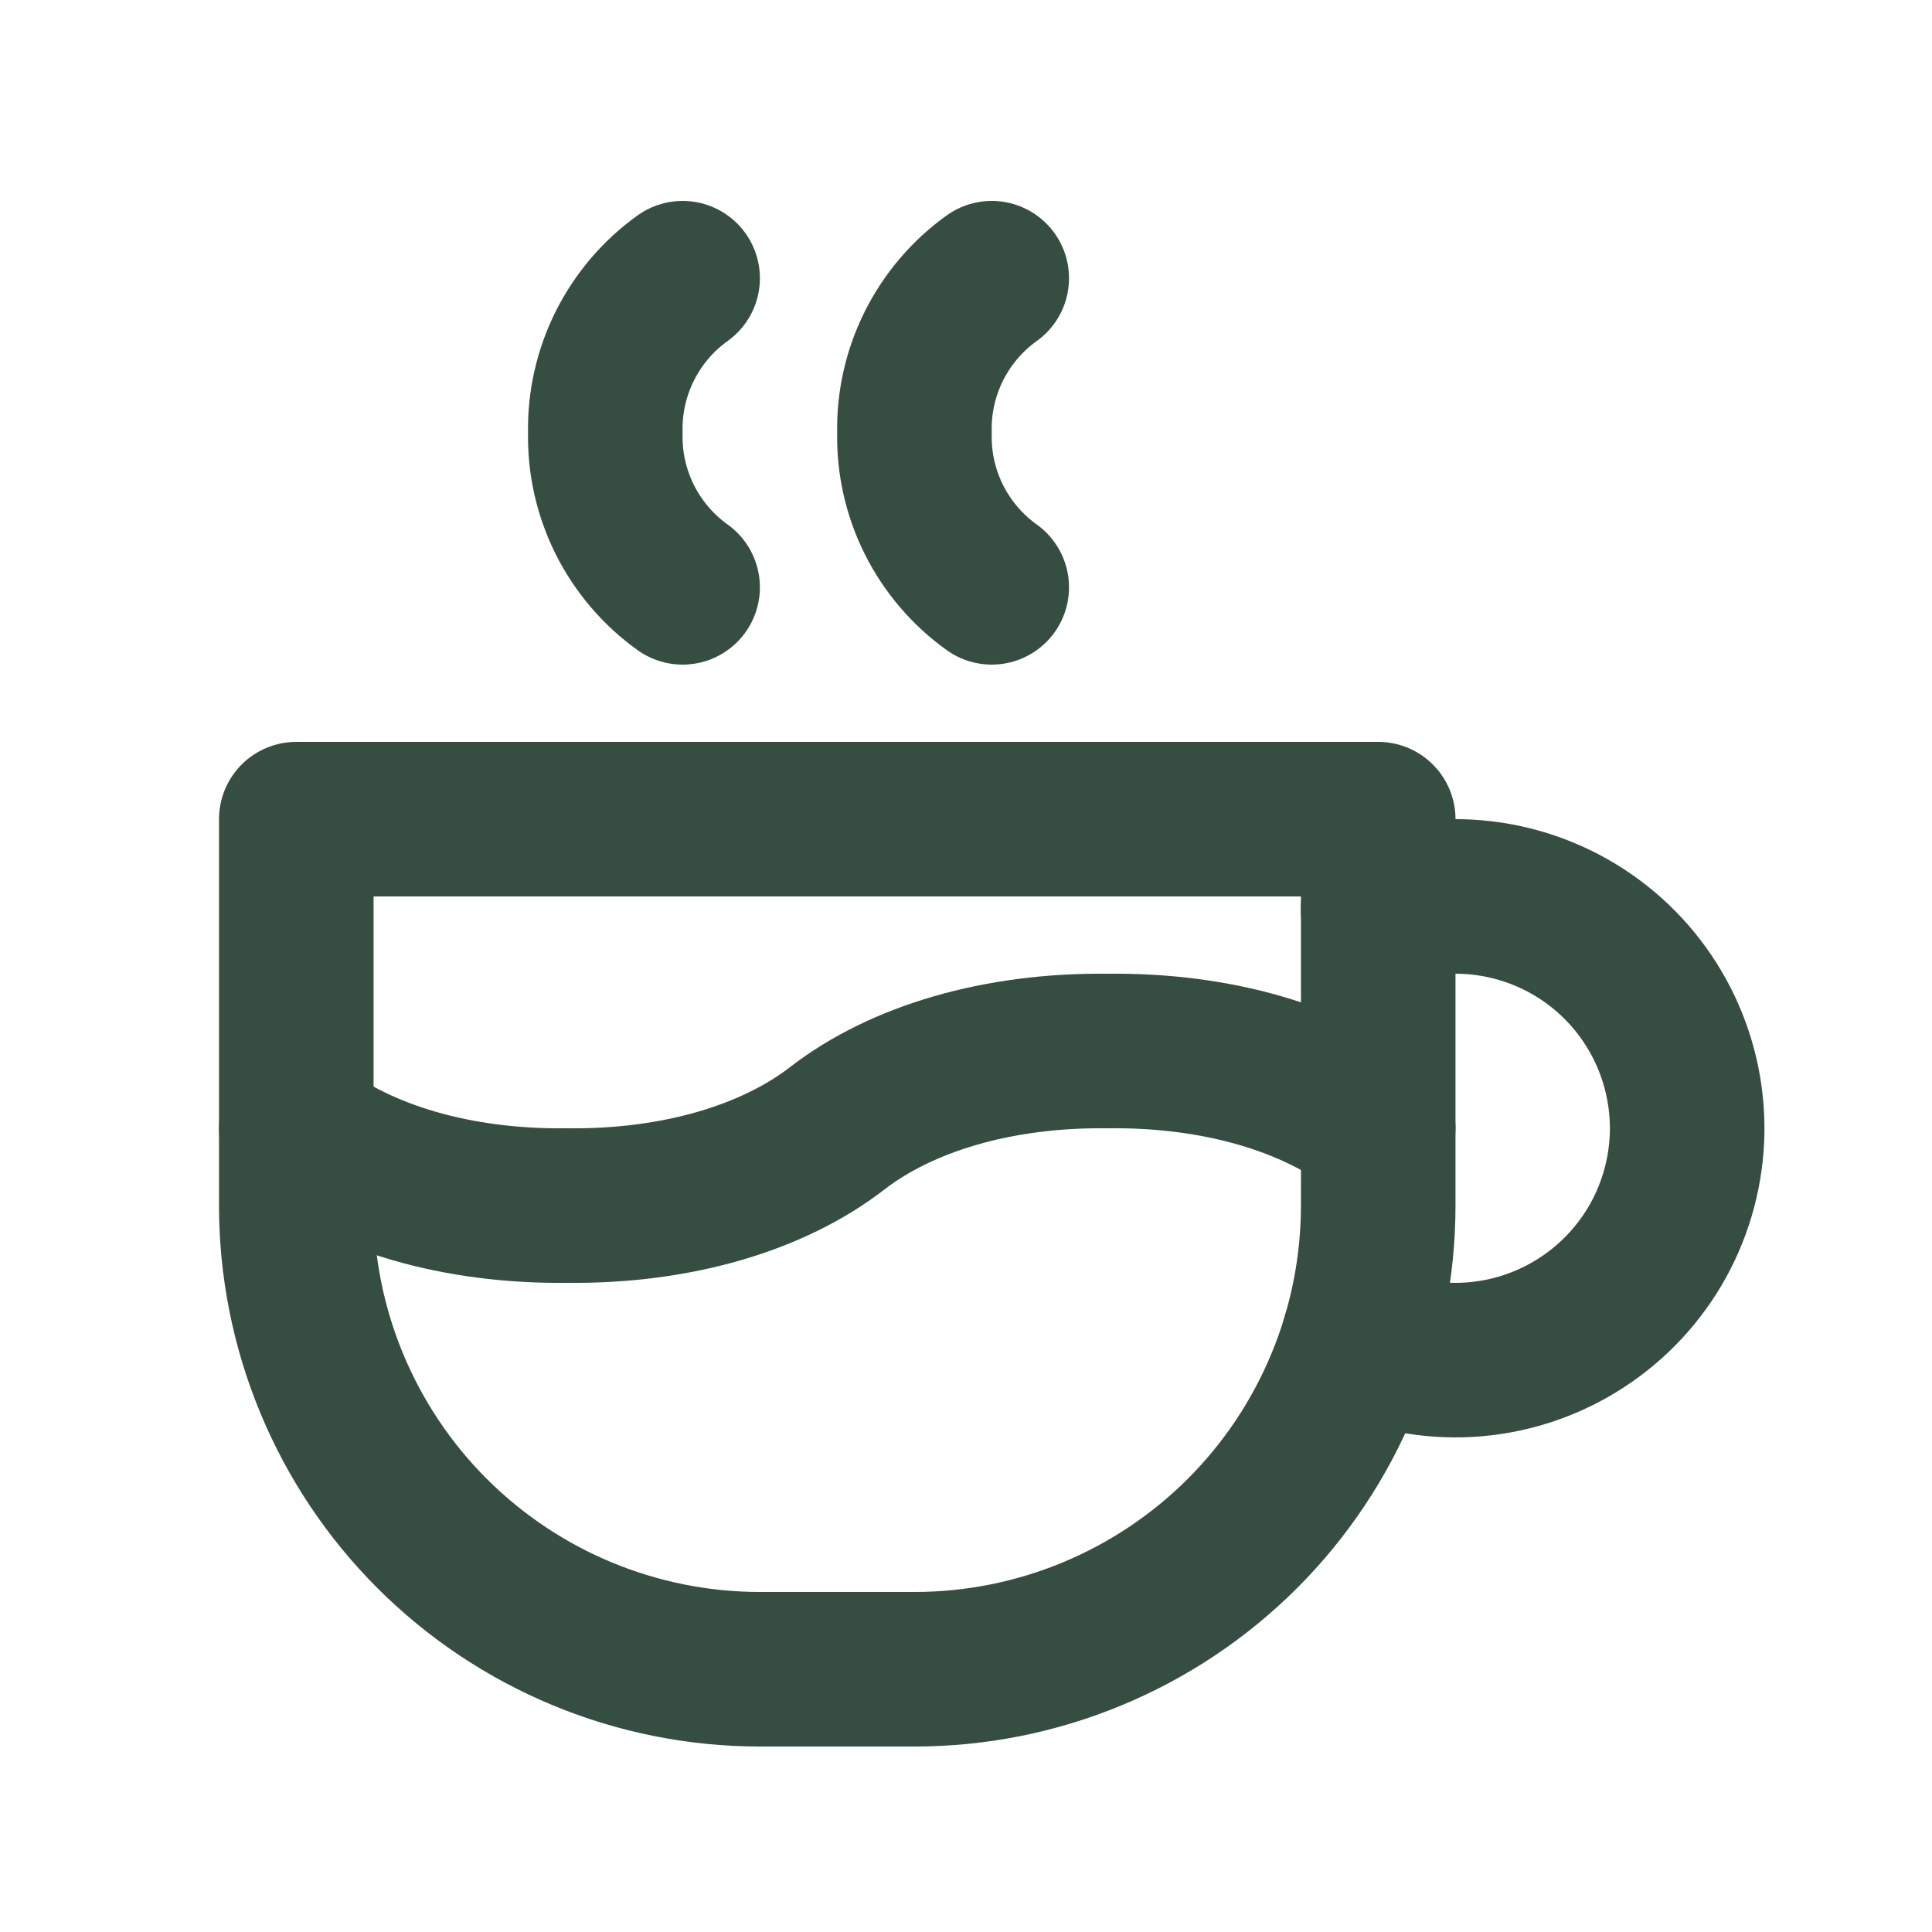
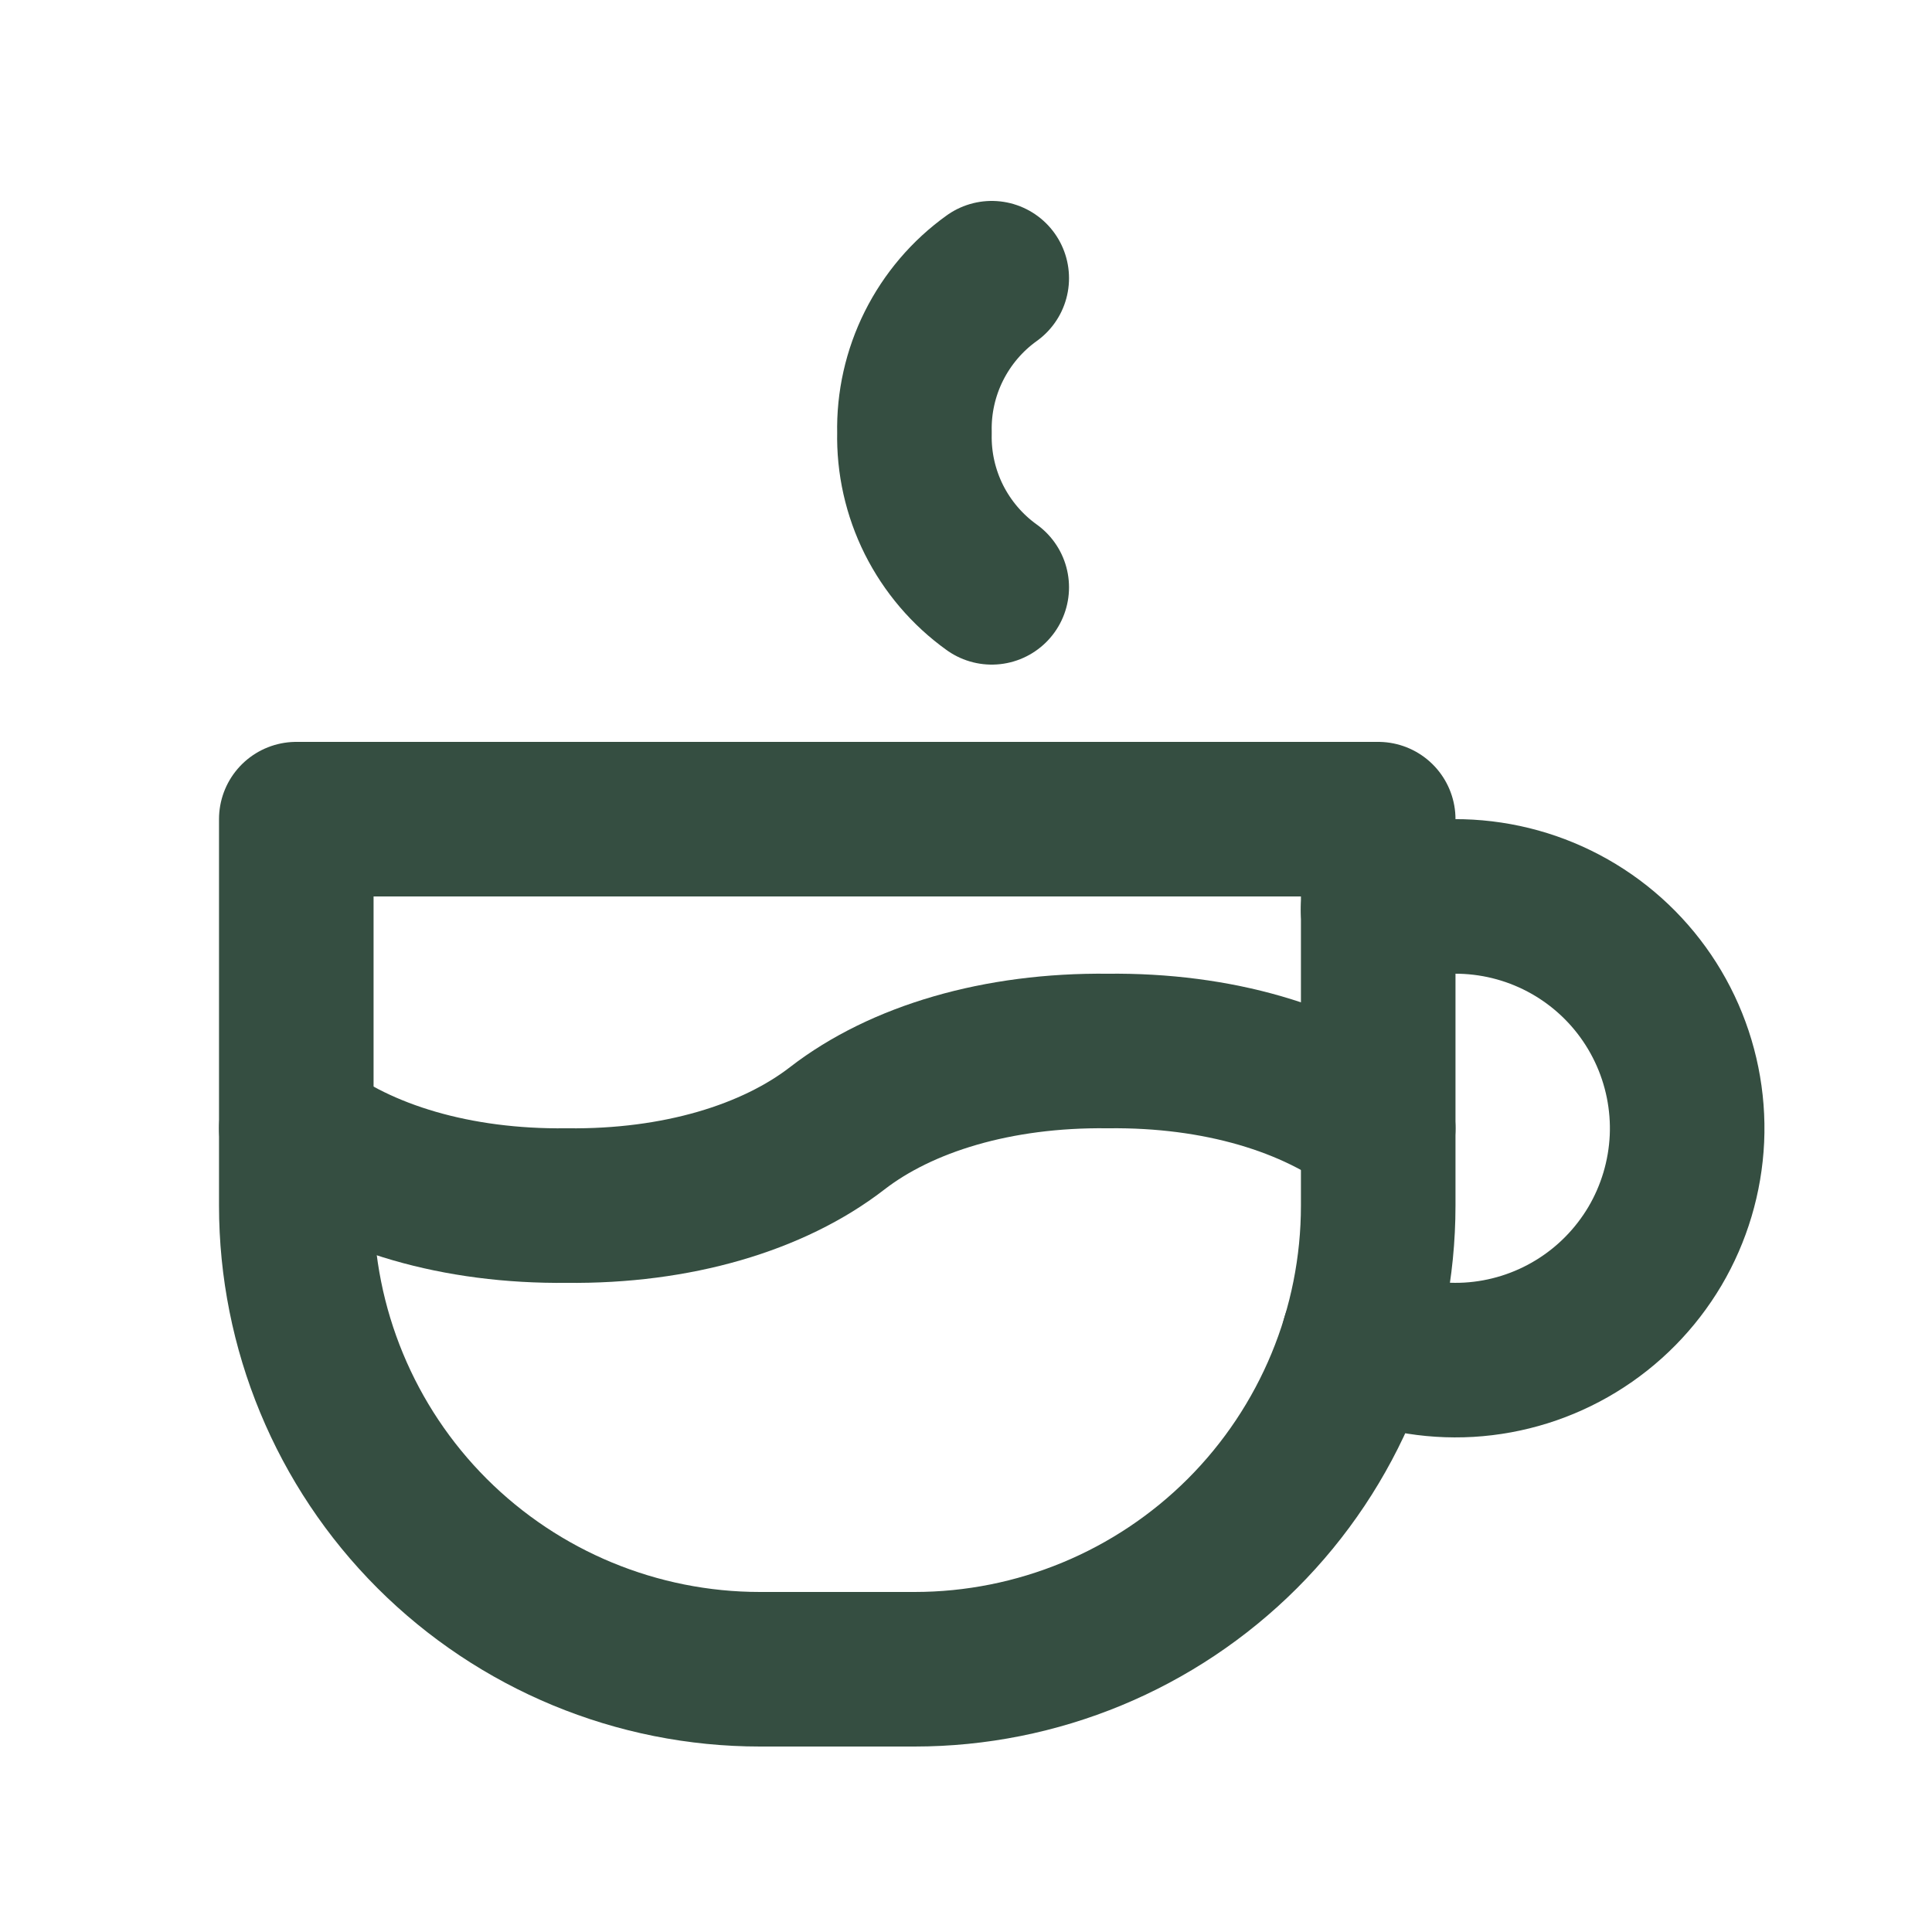
<svg xmlns="http://www.w3.org/2000/svg" fill="none" viewBox="0 0 25 25" height="25" width="25">
  <path stroke-linejoin="round" stroke-linecap="round" stroke-width="2" stroke="#354E41" d="M3.834 14.6C4.664 15.242 5.911 15.617 7.334 15.6C8.757 15.617 10.004 15.242 10.834 14.6C11.664 13.958 12.911 13.583 14.334 13.6C15.757 13.583 17.004 13.958 17.834 14.6" />
-   <path stroke-linejoin="round" stroke-linecap="round" stroke-width="2" stroke="#354E41" d="M8.833 3.6C8.516 3.827 8.26 4.128 8.085 4.477C7.911 4.825 7.824 5.211 7.833 5.6C7.824 5.99 7.911 6.375 8.085 6.724C8.26 7.072 8.516 7.373 8.833 7.6" />
  <path stroke-linejoin="round" stroke-linecap="round" stroke-width="2" stroke="#354E41" d="M12.833 3.6C12.516 3.827 12.26 4.128 12.085 4.477C11.911 4.825 11.824 5.211 11.833 5.6C11.824 5.99 11.911 6.375 12.085 6.724C12.26 7.072 12.516 7.373 12.833 7.6" />
-   <path stroke-linejoin="round" stroke-linecap="round" stroke-width="2" stroke="#354E41" d="M3.834 10.6H17.834V15.6C17.834 17.191 17.202 18.718 16.077 19.843C14.951 20.968 13.425 21.6 11.834 21.6H9.834C8.243 21.6 6.717 20.968 5.591 19.843C4.466 18.718 3.834 17.191 3.834 15.6V10.6Z" />
+   <path stroke-linejoin="round" stroke-linecap="round" stroke-width="2" stroke="#354E41" d="M3.834 10.6H17.834V15.6C17.834 17.191 17.202 18.718 16.077 19.843C14.951 20.968 13.425 21.6 11.834 21.6H9.834C8.243 21.6 6.717 20.968 5.591 19.843C4.466 18.718 3.834 17.191 3.834 15.6Z" />
  <path stroke-linejoin="round" stroke-linecap="round" stroke-width="2" stroke="#354E41" d="M17.58 17.326C18.027 17.531 18.517 17.623 19.007 17.595C19.498 17.566 19.974 17.417 20.393 17.161C20.813 16.905 21.163 16.55 21.414 16.127C21.664 15.704 21.806 15.226 21.829 14.736C21.851 14.245 21.752 13.756 21.541 13.312C21.33 12.868 21.014 12.483 20.619 12.19C20.224 11.897 19.764 11.706 19.278 11.633C18.792 11.56 18.295 11.607 17.832 11.771" />
</svg>